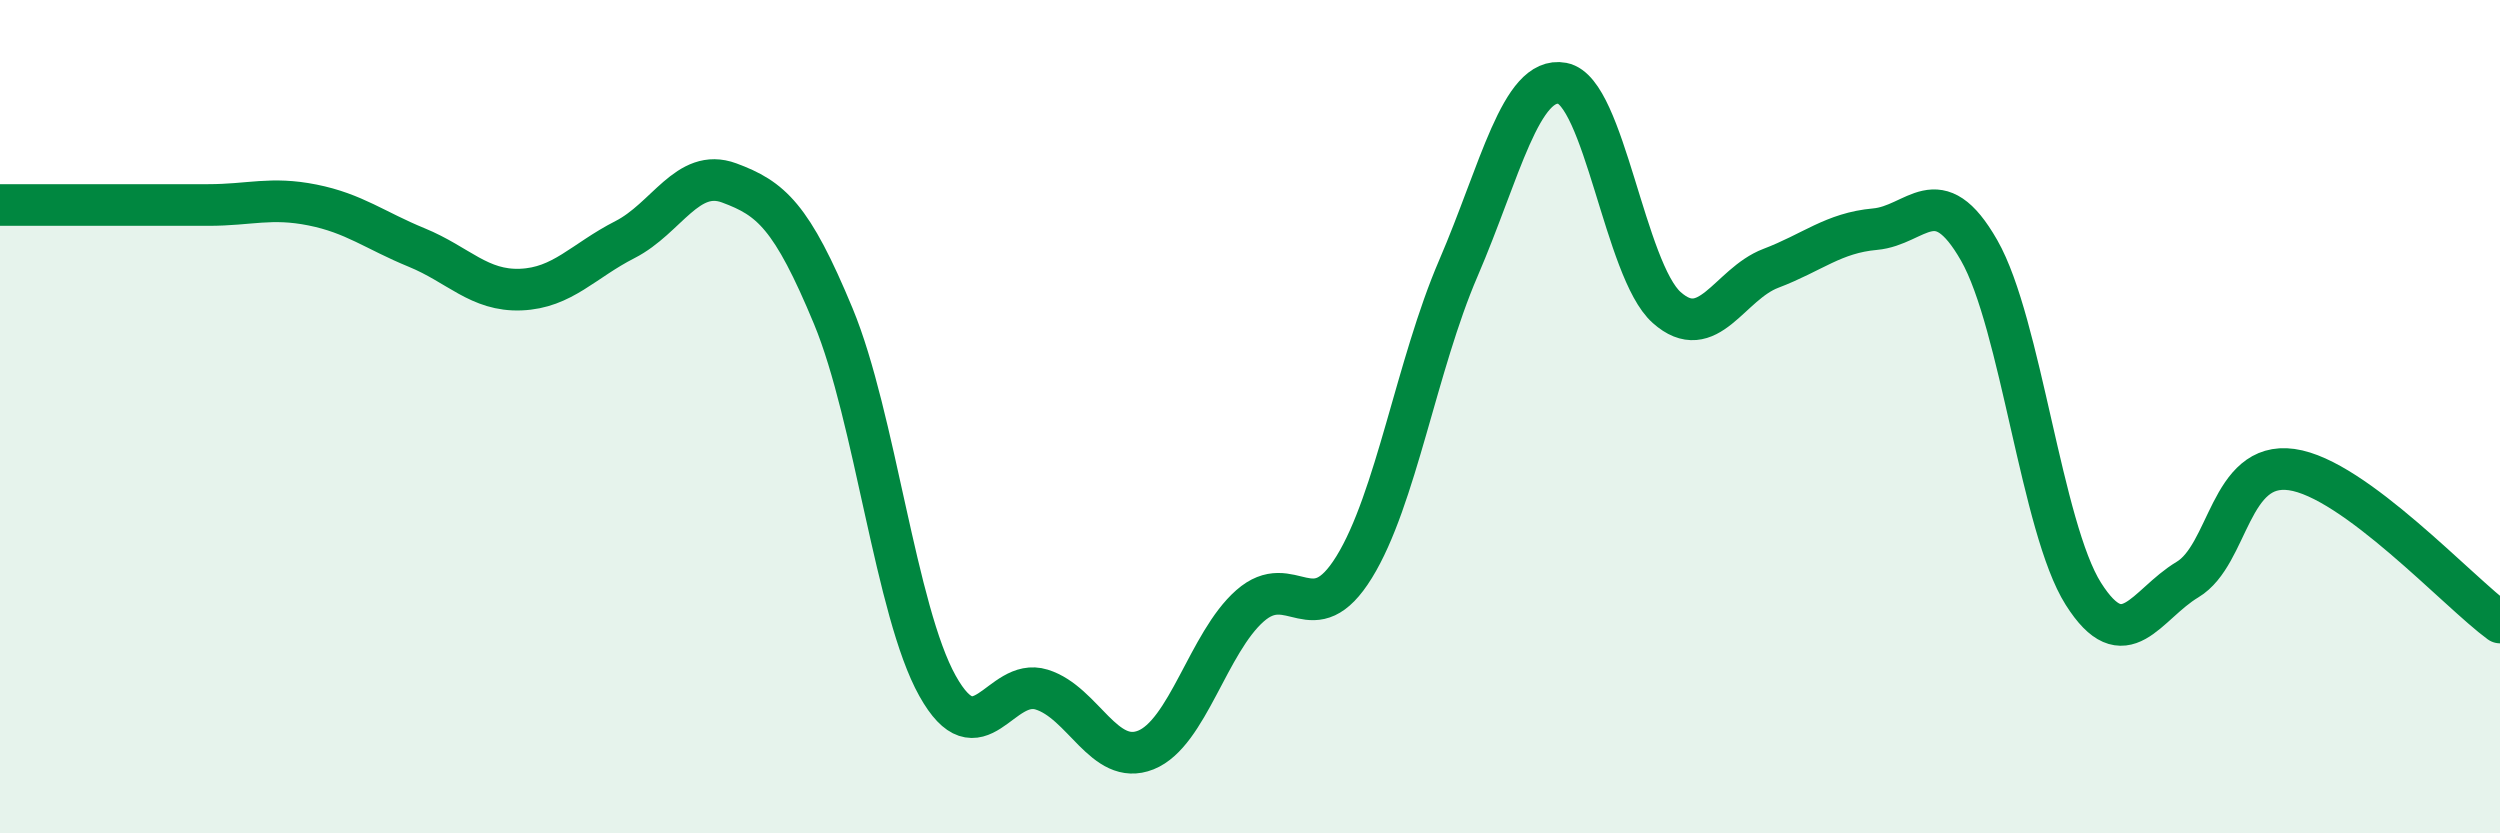
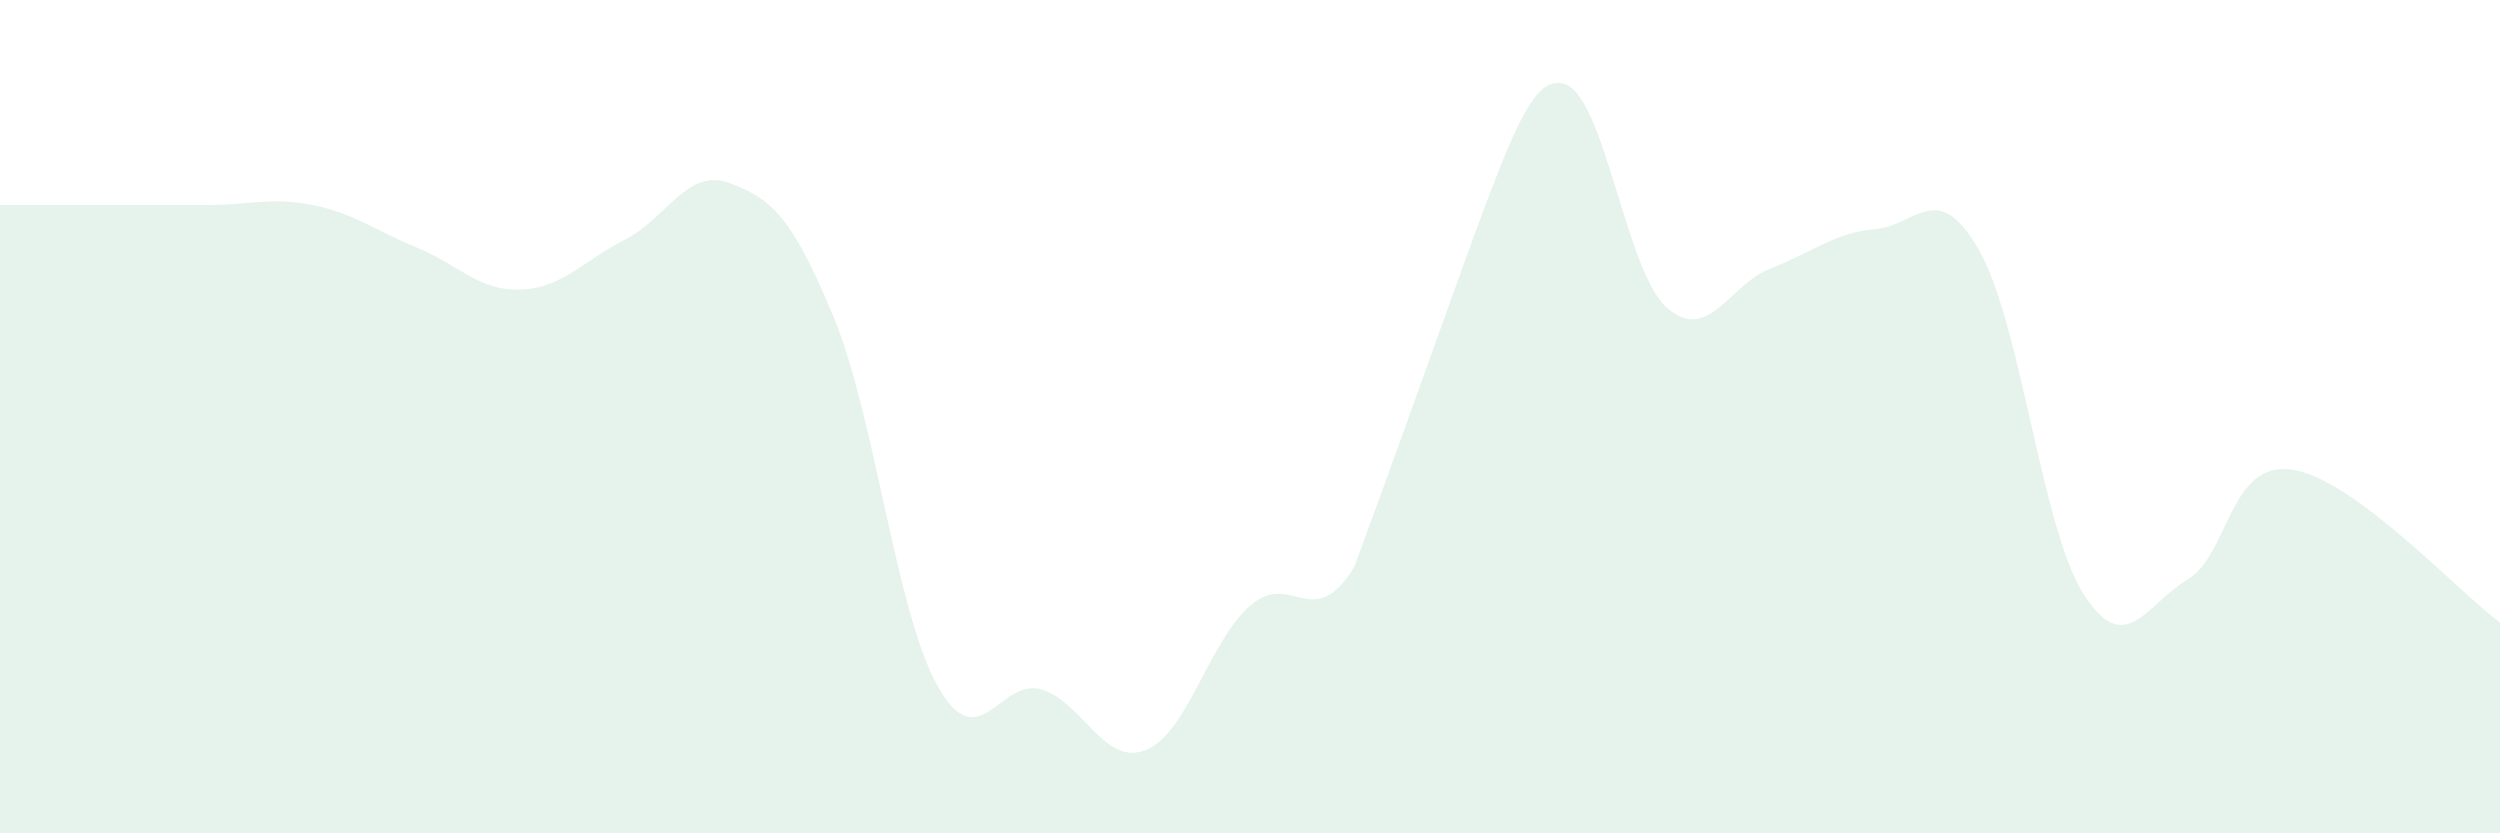
<svg xmlns="http://www.w3.org/2000/svg" width="60" height="20" viewBox="0 0 60 20">
-   <path d="M 0,4.92 C 0.5,4.92 1.5,4.92 2.5,4.92 C 3.5,4.92 4,4.92 5,4.92 C 6,4.92 6.5,4.72 7.5,4.92 C 8.5,5.12 9,5.53 10,5.94 C 11,6.35 11.5,6.99 12.5,6.95 C 13.5,6.91 14,6.26 15,5.75 C 16,5.24 16.5,4.02 17.5,4.39 C 18.5,4.76 19,5.18 20,7.59 C 21,10 21.5,14.67 22.5,16.46 C 23.5,18.25 24,16.24 25,16.55 C 26,16.86 26.5,18.4 27.5,18 C 28.5,17.6 29,15.42 30,14.54 C 31,13.66 31.5,15.23 32.5,13.61 C 33.5,11.99 34,8.76 35,6.44 C 36,4.12 36.5,1.81 37.5,2 C 38.5,2.19 39,6.49 40,7.38 C 41,8.27 41.5,6.82 42.5,6.44 C 43.5,6.06 44,5.59 45,5.5 C 46,5.41 46.5,4.26 47.5,6.01 C 48.5,7.76 49,12.67 50,14.25 C 51,15.83 51.5,14.51 52.5,13.91 C 53.5,13.31 53.5,11.06 55,11.27 C 56.5,11.48 59,14.21 60,14.94L60 20L0 20Z" fill="#008740" opacity="0.1" stroke-linecap="round" stroke-linejoin="round" />
-   <path d="M 0,4.92 C 0.5,4.92 1.5,4.92 2.5,4.92 C 3.5,4.92 4,4.92 5,4.92 C 6,4.92 6.5,4.72 7.5,4.92 C 8.5,5.12 9,5.53 10,5.94 C 11,6.35 11.5,6.99 12.5,6.95 C 13.5,6.91 14,6.26 15,5.75 C 16,5.24 16.5,4.02 17.5,4.39 C 18.5,4.76 19,5.18 20,7.59 C 21,10 21.5,14.67 22.5,16.46 C 23.5,18.25 24,16.24 25,16.55 C 26,16.86 26.5,18.4 27.5,18 C 28.5,17.6 29,15.42 30,14.54 C 31,13.66 31.5,15.23 32.5,13.61 C 33.5,11.99 34,8.76 35,6.44 C 36,4.12 36.5,1.81 37.5,2 C 38.5,2.19 39,6.49 40,7.38 C 41,8.27 41.5,6.82 42.5,6.44 C 43.5,6.06 44,5.59 45,5.5 C 46,5.41 46.5,4.26 47.5,6.01 C 48.5,7.76 49,12.67 50,14.25 C 51,15.83 51.5,14.51 52.5,13.91 C 53.5,13.31 53.5,11.06 55,11.27 C 56.5,11.48 59,14.21 60,14.94" stroke="#008740" stroke-width="1" fill="none" stroke-linecap="round" stroke-linejoin="round" />
+   <path d="M 0,4.92 C 0.5,4.92 1.5,4.92 2.5,4.92 C 3.5,4.92 4,4.92 5,4.92 C 6,4.92 6.5,4.72 7.5,4.92 C 8.5,5.12 9,5.53 10,5.94 C 11,6.35 11.5,6.99 12.5,6.95 C 13.5,6.91 14,6.26 15,5.75 C 16,5.24 16.5,4.02 17.5,4.39 C 18.5,4.76 19,5.18 20,7.59 C 21,10 21.5,14.67 22.5,16.46 C 23.5,18.25 24,16.24 25,16.55 C 26,16.86 26.5,18.4 27.5,18 C 28.5,17.6 29,15.42 30,14.54 C 31,13.66 31.5,15.23 32.5,13.61 C 36,4.12 36.5,1.81 37.5,2 C 38.5,2.19 39,6.49 40,7.38 C 41,8.27 41.5,6.82 42.5,6.44 C 43.5,6.06 44,5.59 45,5.5 C 46,5.41 46.5,4.26 47.5,6.01 C 48.5,7.76 49,12.67 50,14.25 C 51,15.83 51.5,14.51 52.5,13.91 C 53.5,13.31 53.5,11.06 55,11.27 C 56.5,11.48 59,14.21 60,14.94L60 20L0 20Z" fill="#008740" opacity="0.1" stroke-linecap="round" stroke-linejoin="round" />
</svg>